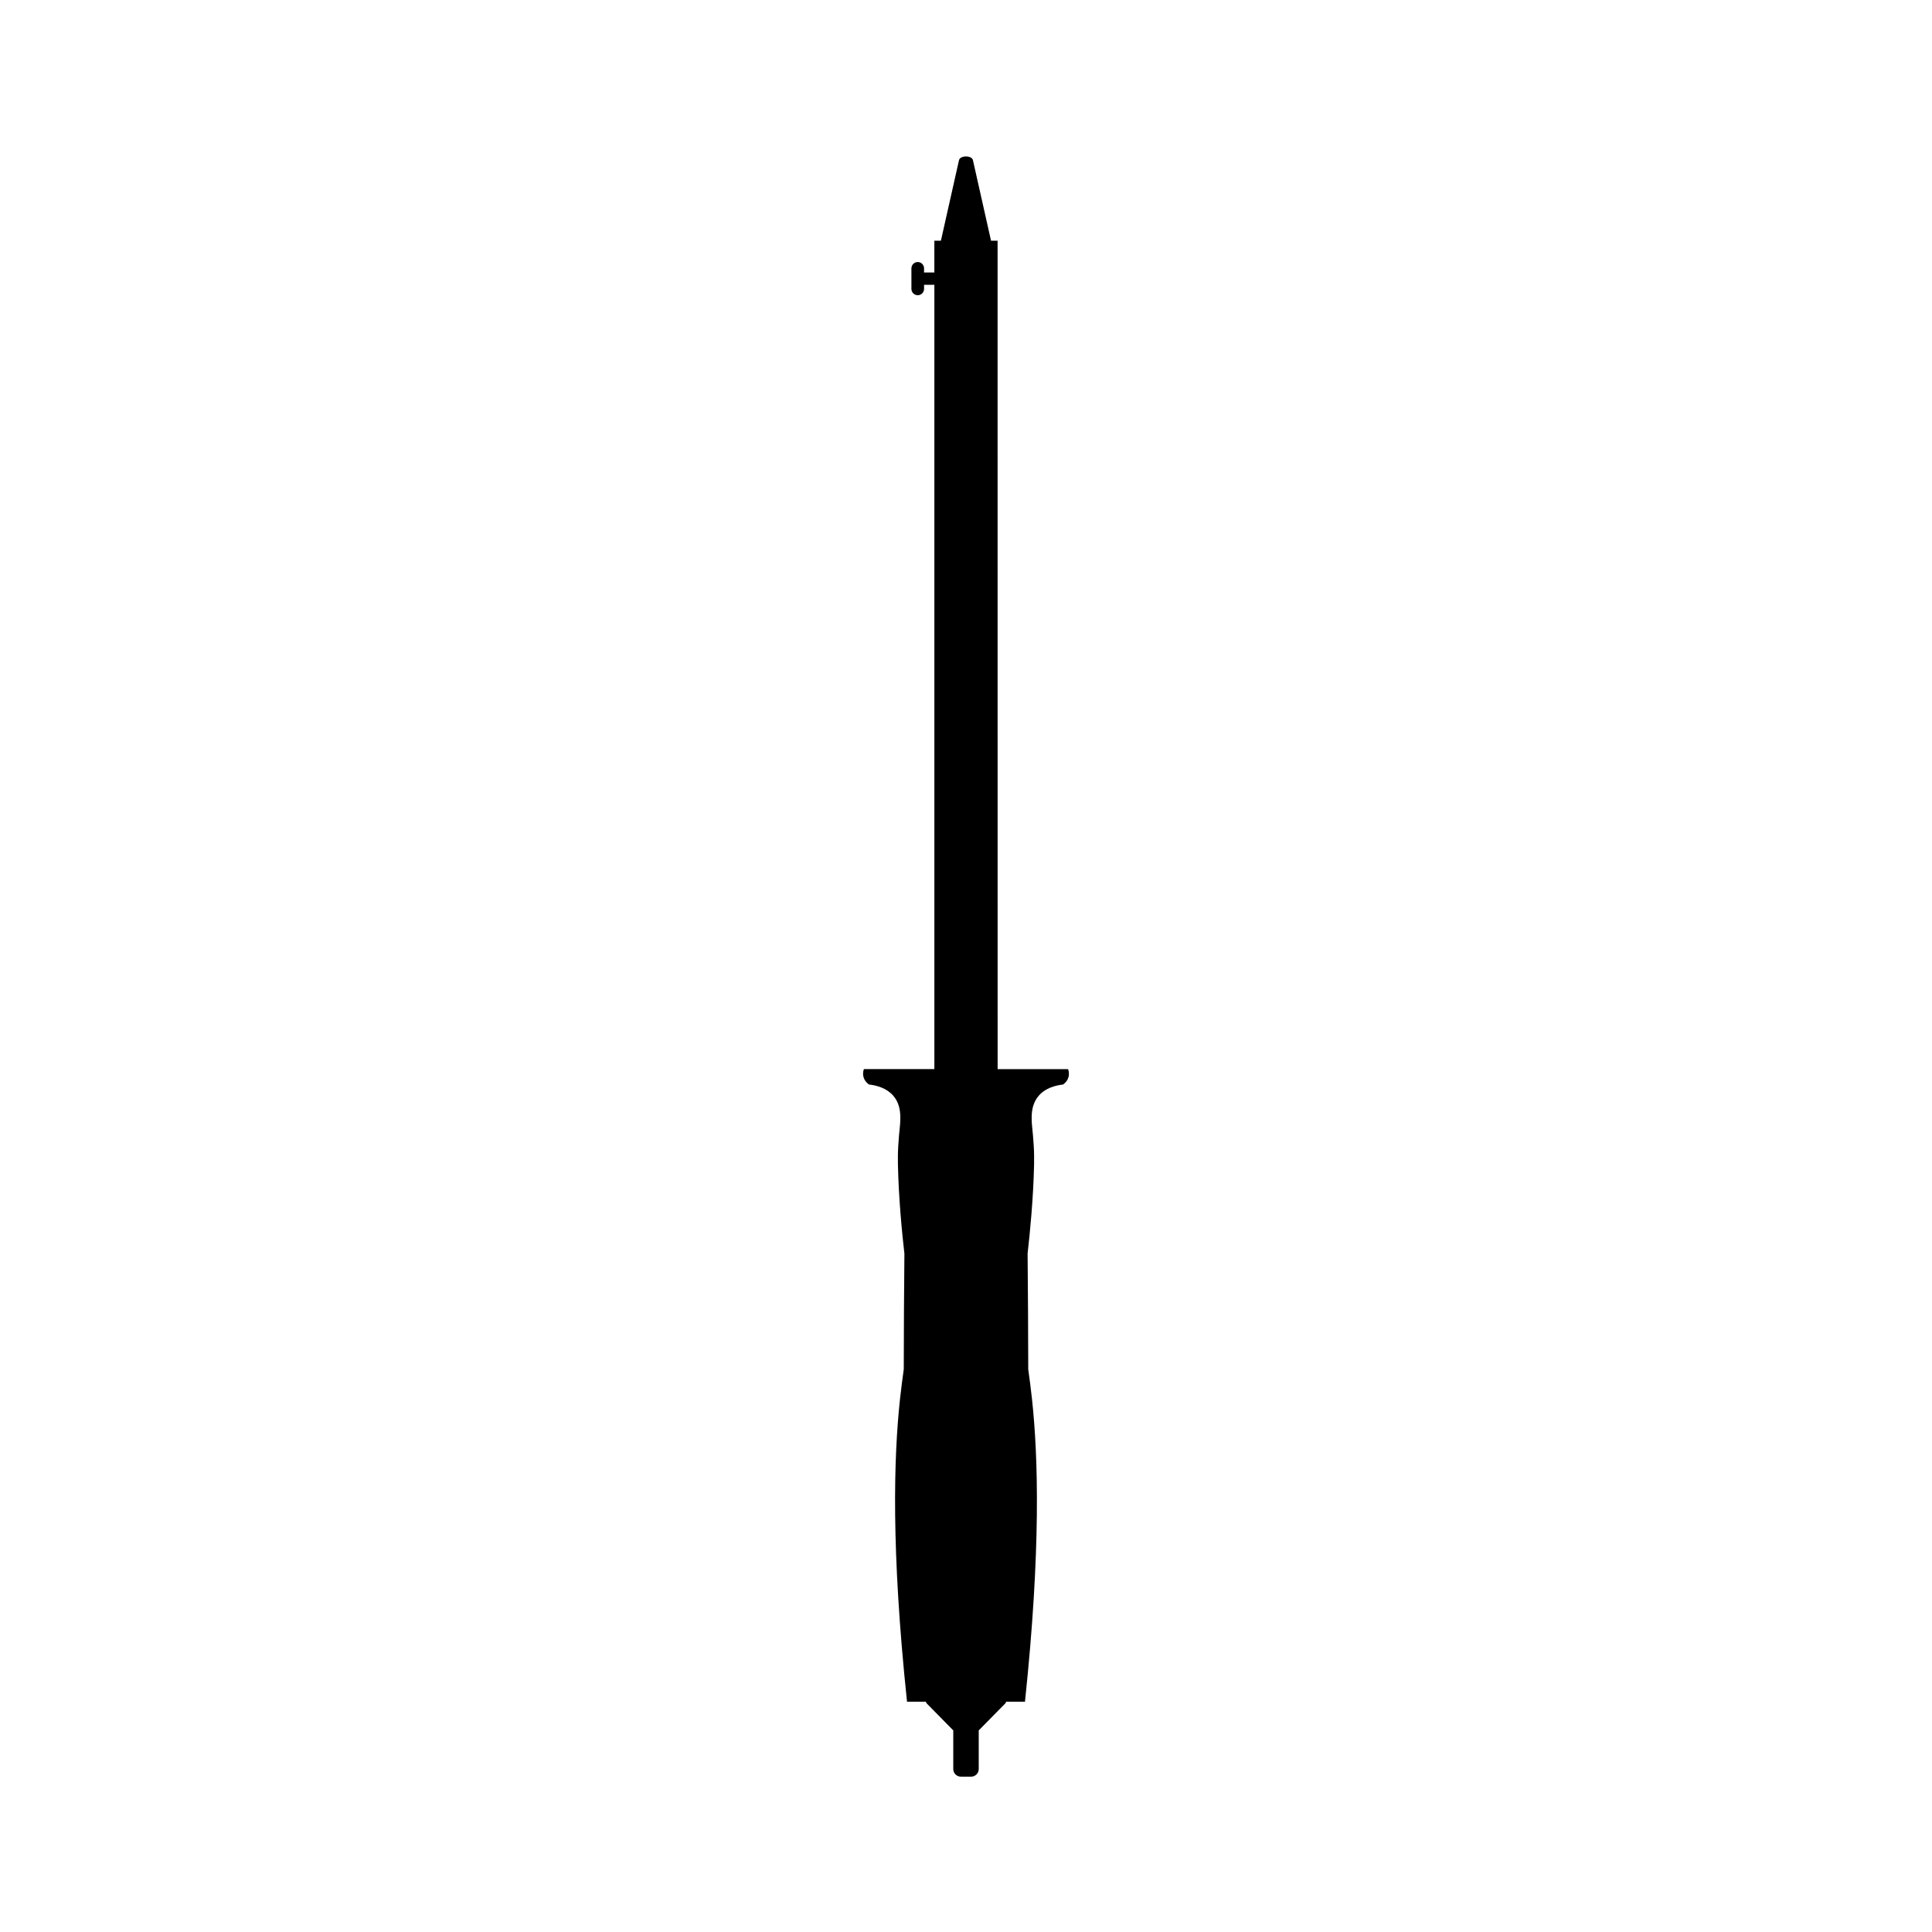
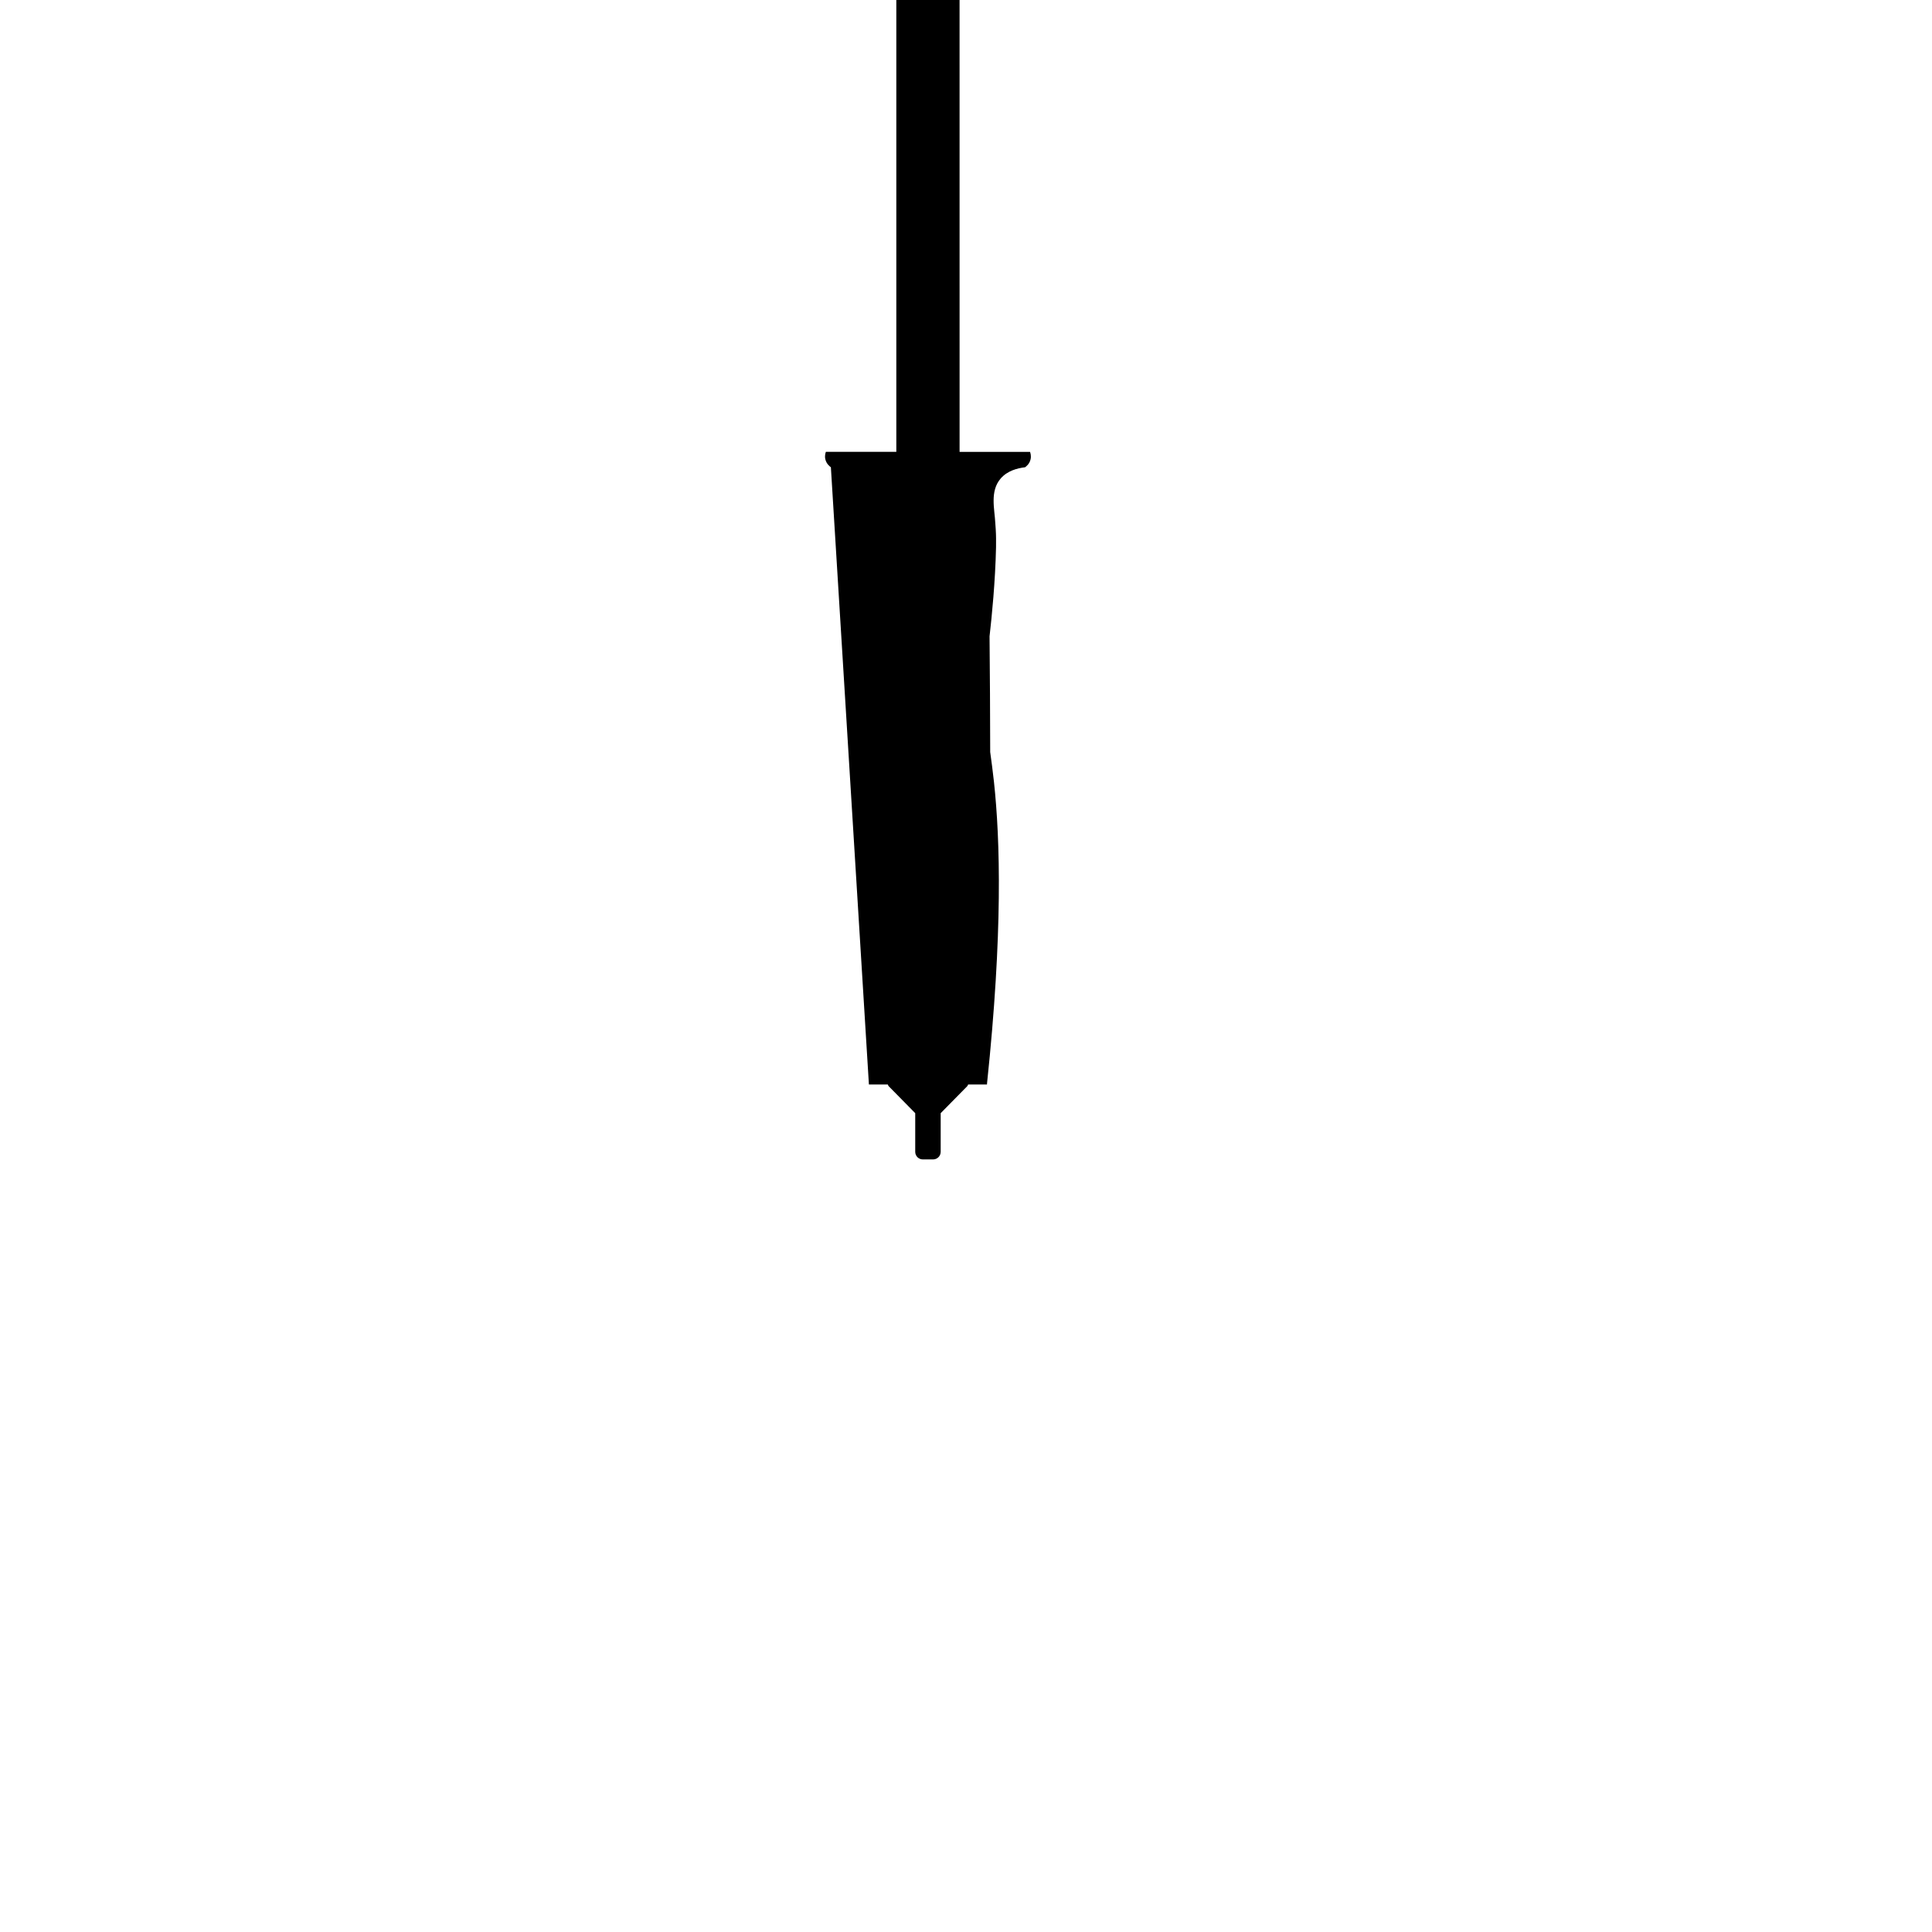
<svg xmlns="http://www.w3.org/2000/svg" fill="#000000" width="800px" height="800px" version="1.1" viewBox="144 144 512 512">
-   <path d="m374.27 431.4c2.086 0.246 4.672 0.938 6.43 2.949 2.957 3.375 1.621 8.172 1.457 11.785-0.098 1.164-0.156 2.231-0.18 2.957 0 0-0.059 1.777-0.02 3.512 0.203 9.16 1.102 18.297 1.719 23.609-0.102 10.117-0.152 20.359-0.172 30.672-0.348 2.535-0.699 5.125-0.996 7.883-1.664 15.434-2.371 39.992 1.84 79.98 0 0.074 0 0.152 0.004 0.227h0.02 4.984c0.086 0.145 0.102 0.312 0.23 0.449l7.039 7.152v10.242c0 1.113 0.902 2.016 2.016 2.016h2.715c1.113 0 2.016-0.902 2.016-2.016v-10.242l7.039-7.152c0.133-0.133 0.145-0.297 0.23-0.449h4.984 0.02c0-0.074 0-0.152 0.004-0.227 4.211-39.988 3.5-64.547 1.84-79.98-0.297-2.754-0.648-5.352-0.996-7.883-0.02-10.312-0.07-20.551-0.172-30.672 0.609-5.309 1.516-14.453 1.719-23.609 0.039-1.727-0.02-3.508-0.02-3.508-0.023-0.73-0.086-1.797-0.18-2.957-0.168-3.613-1.496-8.41 1.457-11.785 1.758-2.012 4.348-2.699 6.43-2.949 0.227-0.152 1.195-0.84 1.473-2.141 0.191-0.891-0.035-1.621-0.152-1.934h-18.668l-0.012-219.54h-1.738l-4.797-21.352c-0.293-1.301-3.394-1.301-3.688 0l-4.797 21.352h-1.738v8.418h-2.727v-1.09c0-0.926-0.75-1.676-1.676-1.676-0.926 0-1.676 0.75-1.676 1.676v5.445c0 0.926 0.75 1.676 1.676 1.676 0.926 0 1.676-0.75 1.676-1.676l0.004-1.086h2.727v207.84h-18.668c-0.117 0.312-0.344 1.043-0.152 1.934 0.289 1.305 1.254 1.996 1.477 2.148z" />
+   <path d="m374.27 431.4h0.02 4.984c0.086 0.145 0.102 0.312 0.23 0.449l7.039 7.152v10.242c0 1.113 0.902 2.016 2.016 2.016h2.715c1.113 0 2.016-0.902 2.016-2.016v-10.242l7.039-7.152c0.133-0.133 0.145-0.297 0.23-0.449h4.984 0.02c0-0.074 0-0.152 0.004-0.227 4.211-39.988 3.5-64.547 1.84-79.98-0.297-2.754-0.648-5.352-0.996-7.883-0.02-10.312-0.07-20.551-0.172-30.672 0.609-5.309 1.516-14.453 1.719-23.609 0.039-1.727-0.02-3.508-0.02-3.508-0.023-0.73-0.086-1.797-0.18-2.957-0.168-3.613-1.496-8.41 1.457-11.785 1.758-2.012 4.348-2.699 6.43-2.949 0.227-0.152 1.195-0.84 1.473-2.141 0.191-0.891-0.035-1.621-0.152-1.934h-18.668l-0.012-219.54h-1.738l-4.797-21.352c-0.293-1.301-3.394-1.301-3.688 0l-4.797 21.352h-1.738v8.418h-2.727v-1.09c0-0.926-0.75-1.676-1.676-1.676-0.926 0-1.676 0.75-1.676 1.676v5.445c0 0.926 0.75 1.676 1.676 1.676 0.926 0 1.676-0.75 1.676-1.676l0.004-1.086h2.727v207.84h-18.668c-0.117 0.312-0.344 1.043-0.152 1.934 0.289 1.305 1.254 1.996 1.477 2.148z" />
</svg>